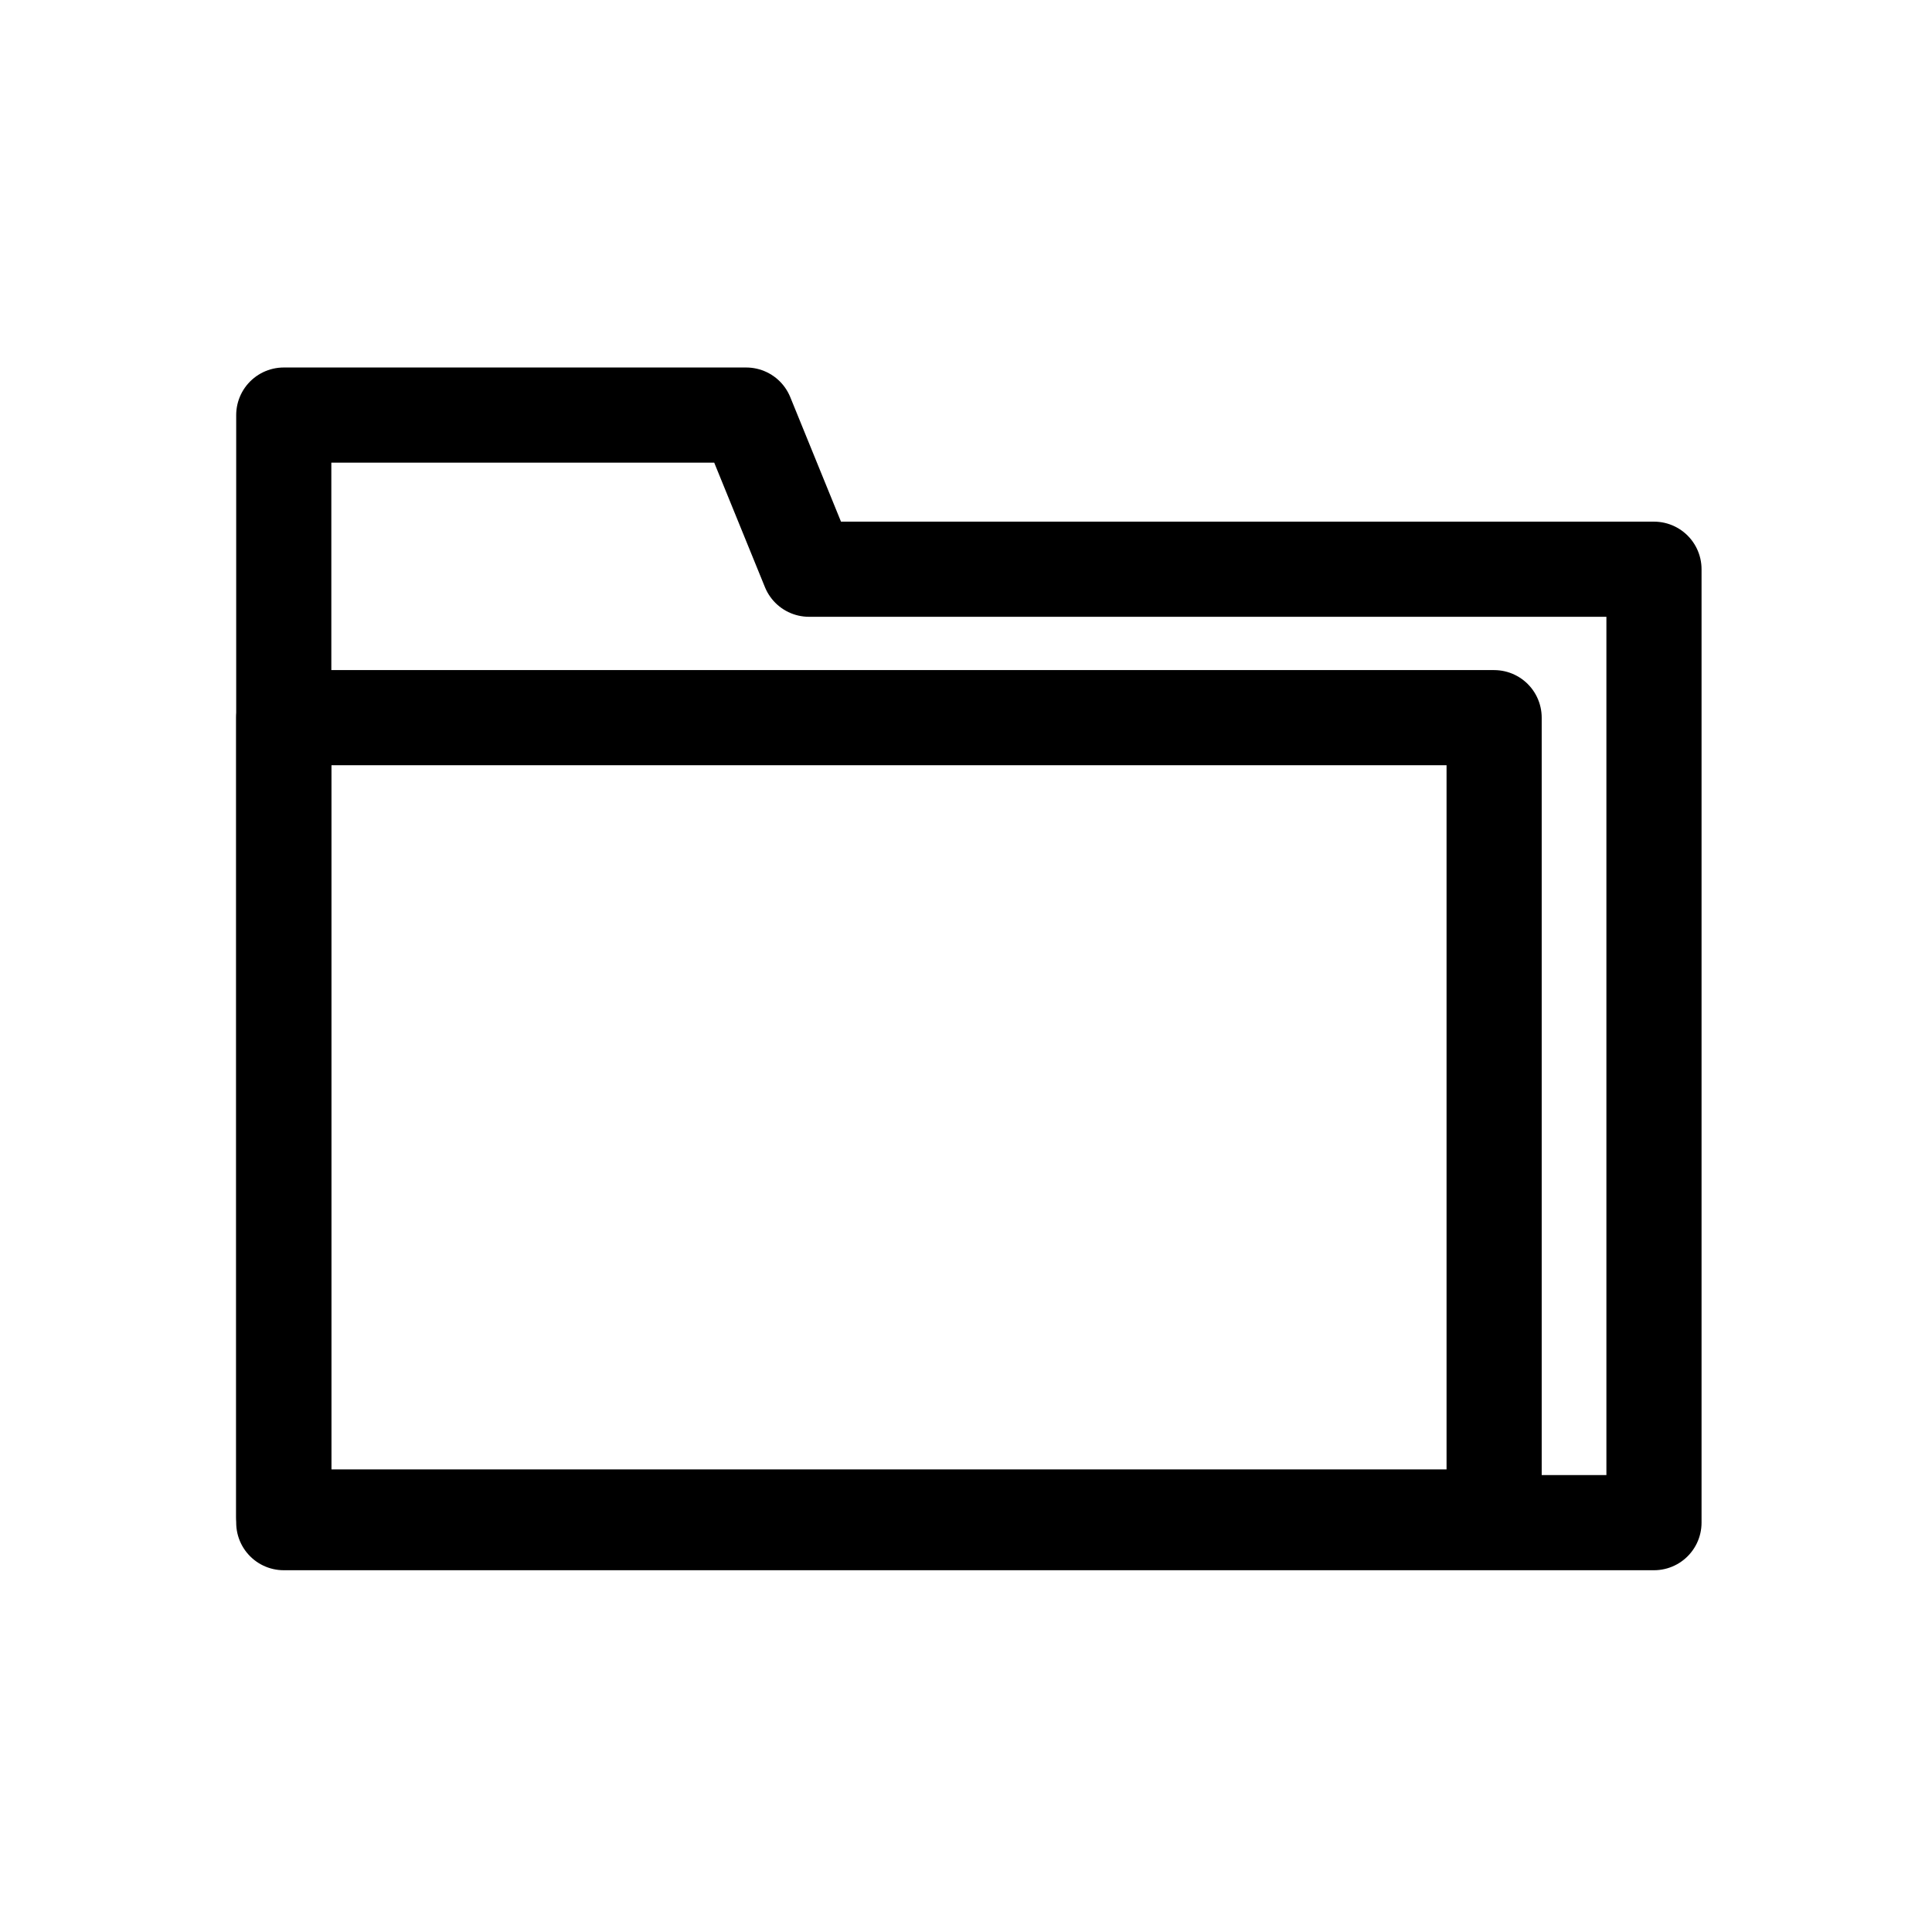
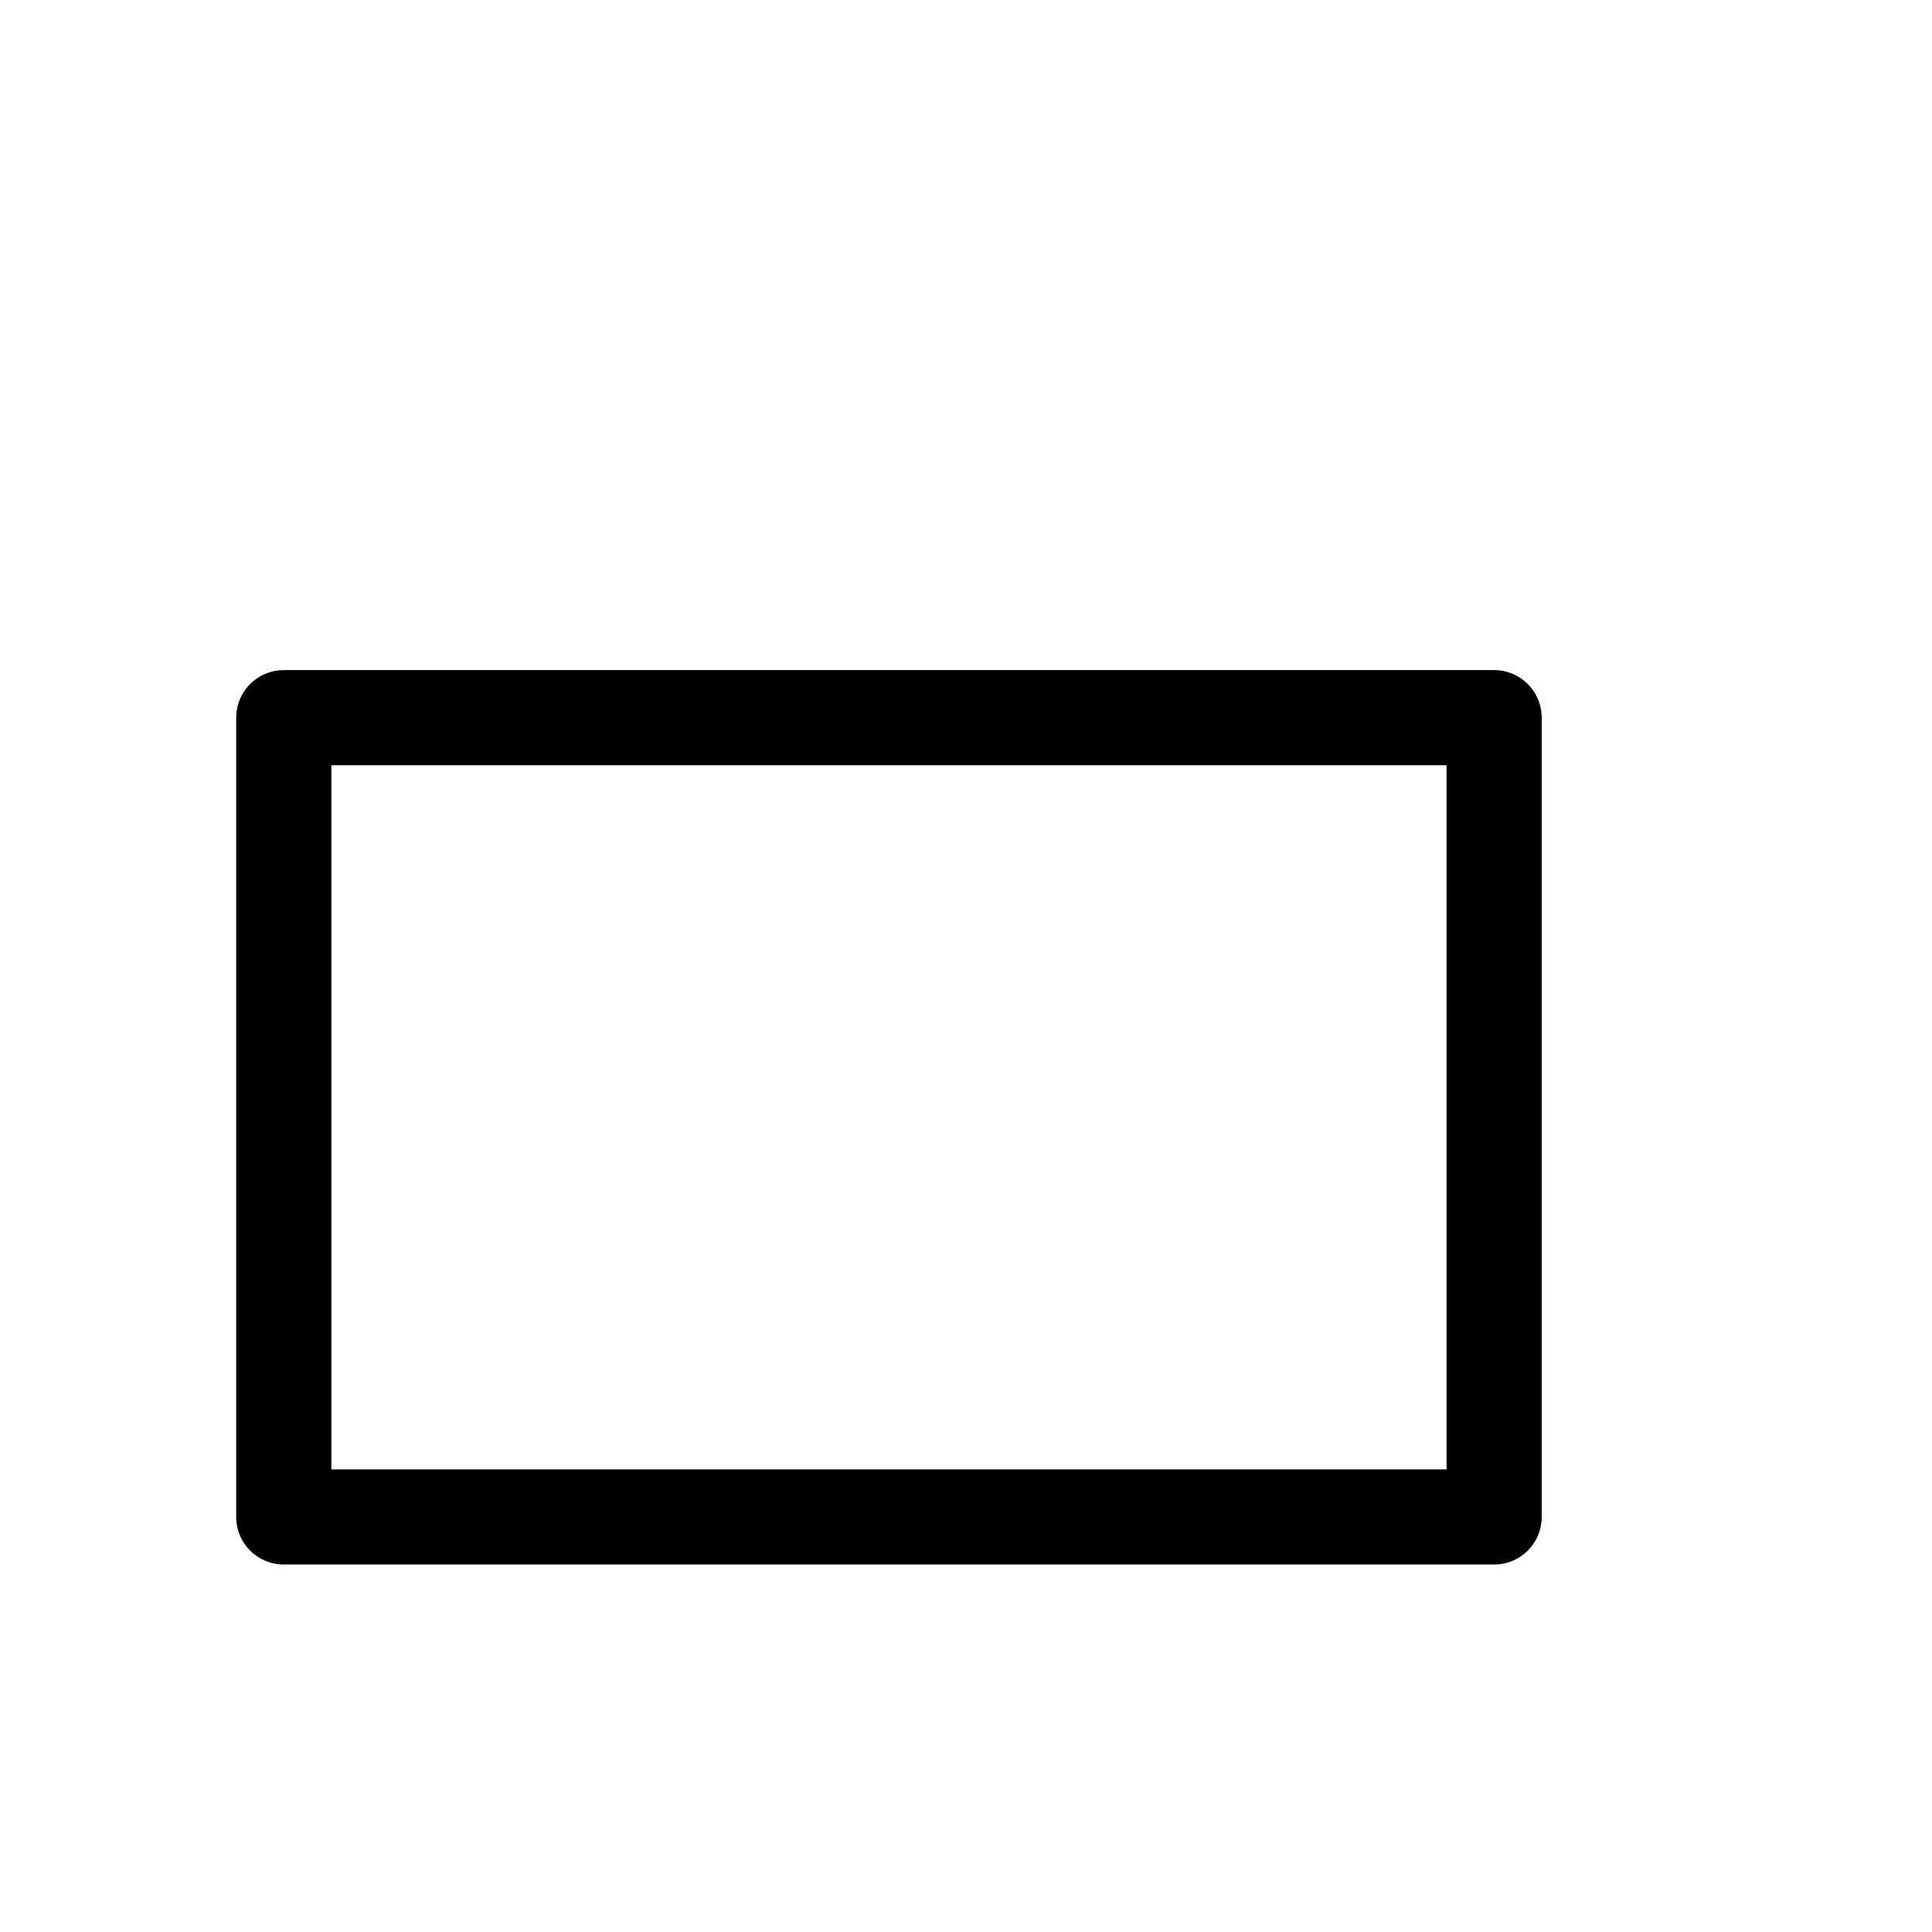
<svg xmlns="http://www.w3.org/2000/svg" width="800px" height="800px" version="1.1" viewBox="144 144 512 512">
  <g fill="none" stroke="#000000" stroke-linecap="round" stroke-linejoin="round" stroke-width="16.665">
-     <path transform="matrix(1.513 0 0 1.513 148.09 148.09)" d="m139 96.999h148v167h-240v-194h80.999l10.999 26.999z" />
    <path transform="matrix(1.513 0 0 1.513 148.09 148.09)" d="m47.001 123h212v140h-212z" />
  </g>
</svg>